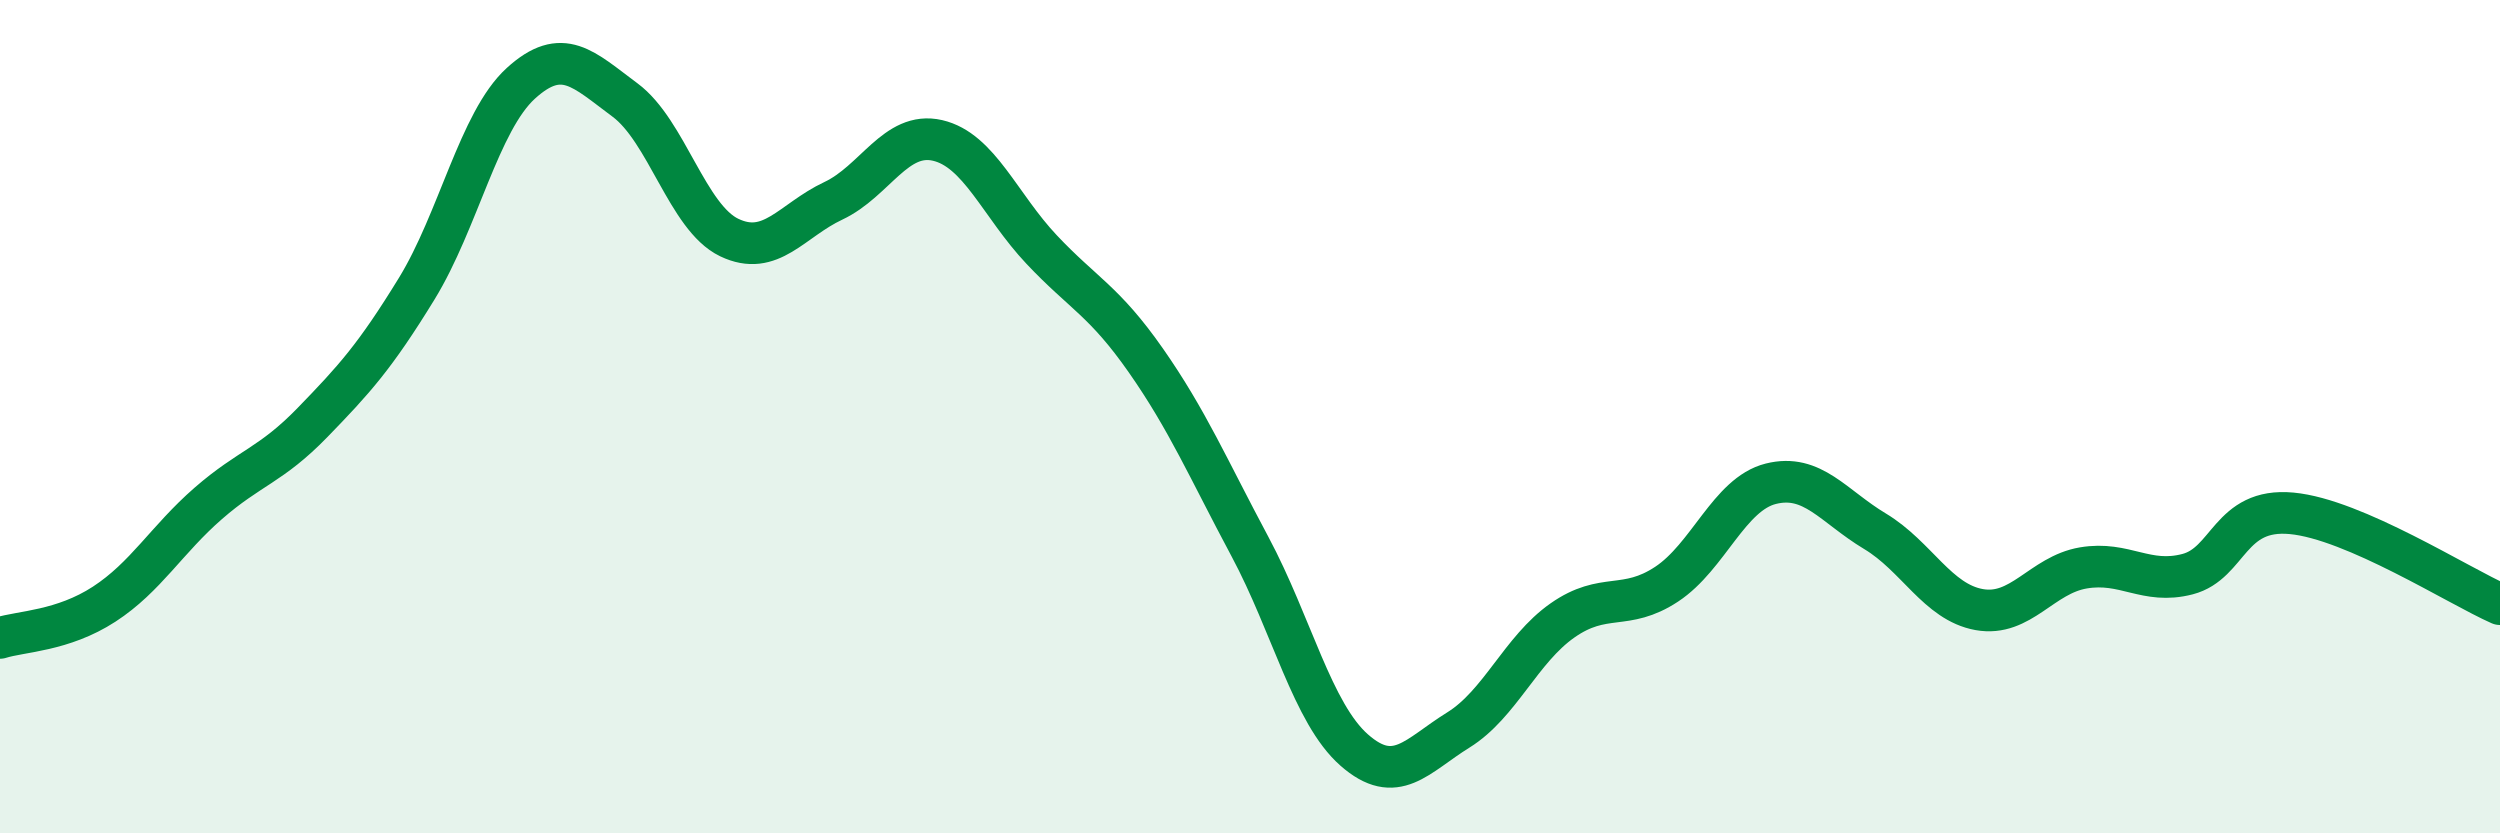
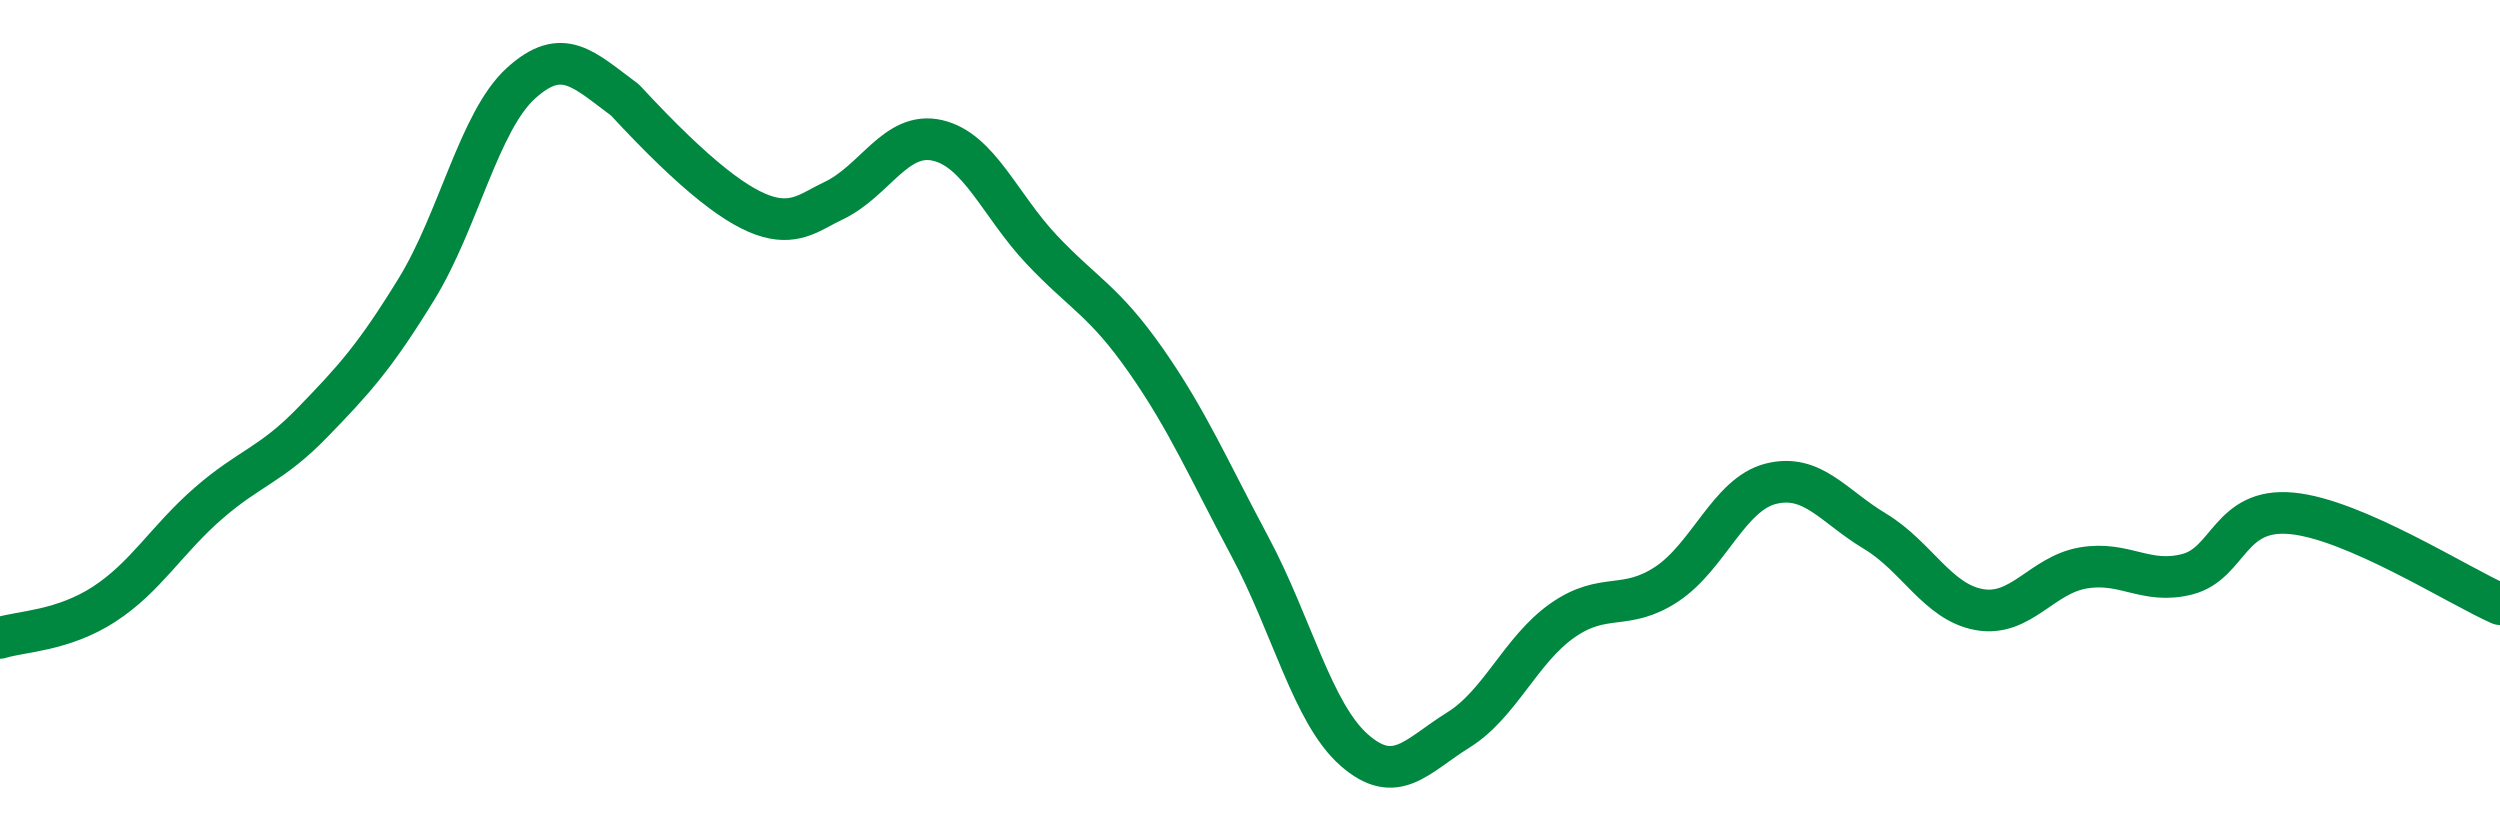
<svg xmlns="http://www.w3.org/2000/svg" width="60" height="20" viewBox="0 0 60 20">
-   <path d="M 0,15.31 C 0.5,15.15 1.5,15.15 2.5,14.5 C 3.5,13.85 4,12.95 5,12.08 C 6,11.21 6.5,11.17 7.5,10.14 C 8.5,9.11 9,8.56 10,6.93 C 11,5.3 11.5,2.91 12.5,2 C 13.5,1.09 14,1.66 15,2.4 C 16,3.14 16.5,5.22 17.5,5.7 C 18.5,6.18 19,5.29 20,4.82 C 21,4.35 21.5,3.14 22.5,3.37 C 23.5,3.6 24,4.93 25,5.99 C 26,7.05 26.5,7.22 27.5,8.65 C 28.5,10.08 29,11.25 30,13.12 C 31,14.99 31.5,17.12 32.5,18 C 33.5,18.88 34,18.14 35,17.52 C 36,16.9 36.5,15.59 37.5,14.89 C 38.5,14.19 39,14.68 40,14.02 C 41,13.36 41.5,11.86 42.5,11.61 C 43.5,11.36 44,12.15 45,12.75 C 46,13.35 46.5,14.45 47.5,14.63 C 48.5,14.81 49,13.8 50,13.63 C 51,13.46 51.5,14.04 52.5,13.78 C 53.5,13.52 53.5,12.18 55,12.32 C 56.5,12.46 59,14.06 60,14.5L60 20L0 20Z" fill="#008740" opacity="0.1" stroke-linecap="round" stroke-linejoin="round" />
-   <path d="M 0,15.31 C 0.5,15.15 1.5,15.15 2.5,14.5 C 3.5,13.85 4,12.95 5,12.08 C 6,11.21 6.5,11.17 7.5,10.14 C 8.5,9.11 9,8.56 10,6.93 C 11,5.3 11.5,2.91 12.5,2 C 13.5,1.09 14,1.66 15,2.4 C 16,3.14 16.5,5.22 17.5,5.7 C 18.5,6.18 19,5.29 20,4.82 C 21,4.35 21.5,3.14 22.5,3.37 C 23.5,3.6 24,4.93 25,5.99 C 26,7.05 26.5,7.22 27.5,8.65 C 28.5,10.08 29,11.25 30,13.12 C 31,14.99 31.5,17.12 32.5,18 C 33.5,18.88 34,18.14 35,17.52 C 36,16.9 36.5,15.59 37.5,14.89 C 38.5,14.19 39,14.68 40,14.02 C 41,13.36 41.5,11.86 42.5,11.61 C 43.5,11.36 44,12.15 45,12.75 C 46,13.35 46.5,14.45 47.5,14.63 C 48.5,14.81 49,13.8 50,13.63 C 51,13.46 51.5,14.04 52.5,13.78 C 53.5,13.52 53.5,12.18 55,12.32 C 56.5,12.46 59,14.06 60,14.5" stroke="#008740" stroke-width="1" fill="none" stroke-linecap="round" stroke-linejoin="round" />
+   <path d="M 0,15.31 C 0.5,15.15 1.5,15.15 2.5,14.5 C 3.5,13.85 4,12.95 5,12.08 C 6,11.21 6.5,11.17 7.5,10.14 C 8.5,9.11 9,8.56 10,6.93 C 11,5.3 11.5,2.91 12.5,2 C 13.5,1.09 14,1.66 15,2.4 C 18.5,6.18 19,5.29 20,4.82 C 21,4.35 21.5,3.14 22.5,3.37 C 23.5,3.6 24,4.93 25,5.99 C 26,7.05 26.5,7.22 27.5,8.65 C 28.5,10.08 29,11.25 30,13.12 C 31,14.99 31.5,17.12 32.5,18 C 33.5,18.88 34,18.14 35,17.52 C 36,16.9 36.5,15.59 37.5,14.89 C 38.5,14.19 39,14.68 40,14.02 C 41,13.36 41.5,11.86 42.5,11.61 C 43.5,11.36 44,12.15 45,12.75 C 46,13.35 46.5,14.45 47.5,14.63 C 48.5,14.81 49,13.8 50,13.63 C 51,13.46 51.5,14.04 52.5,13.78 C 53.5,13.52 53.5,12.18 55,12.32 C 56.5,12.46 59,14.06 60,14.5" stroke="#008740" stroke-width="1" fill="none" stroke-linecap="round" stroke-linejoin="round" />
</svg>